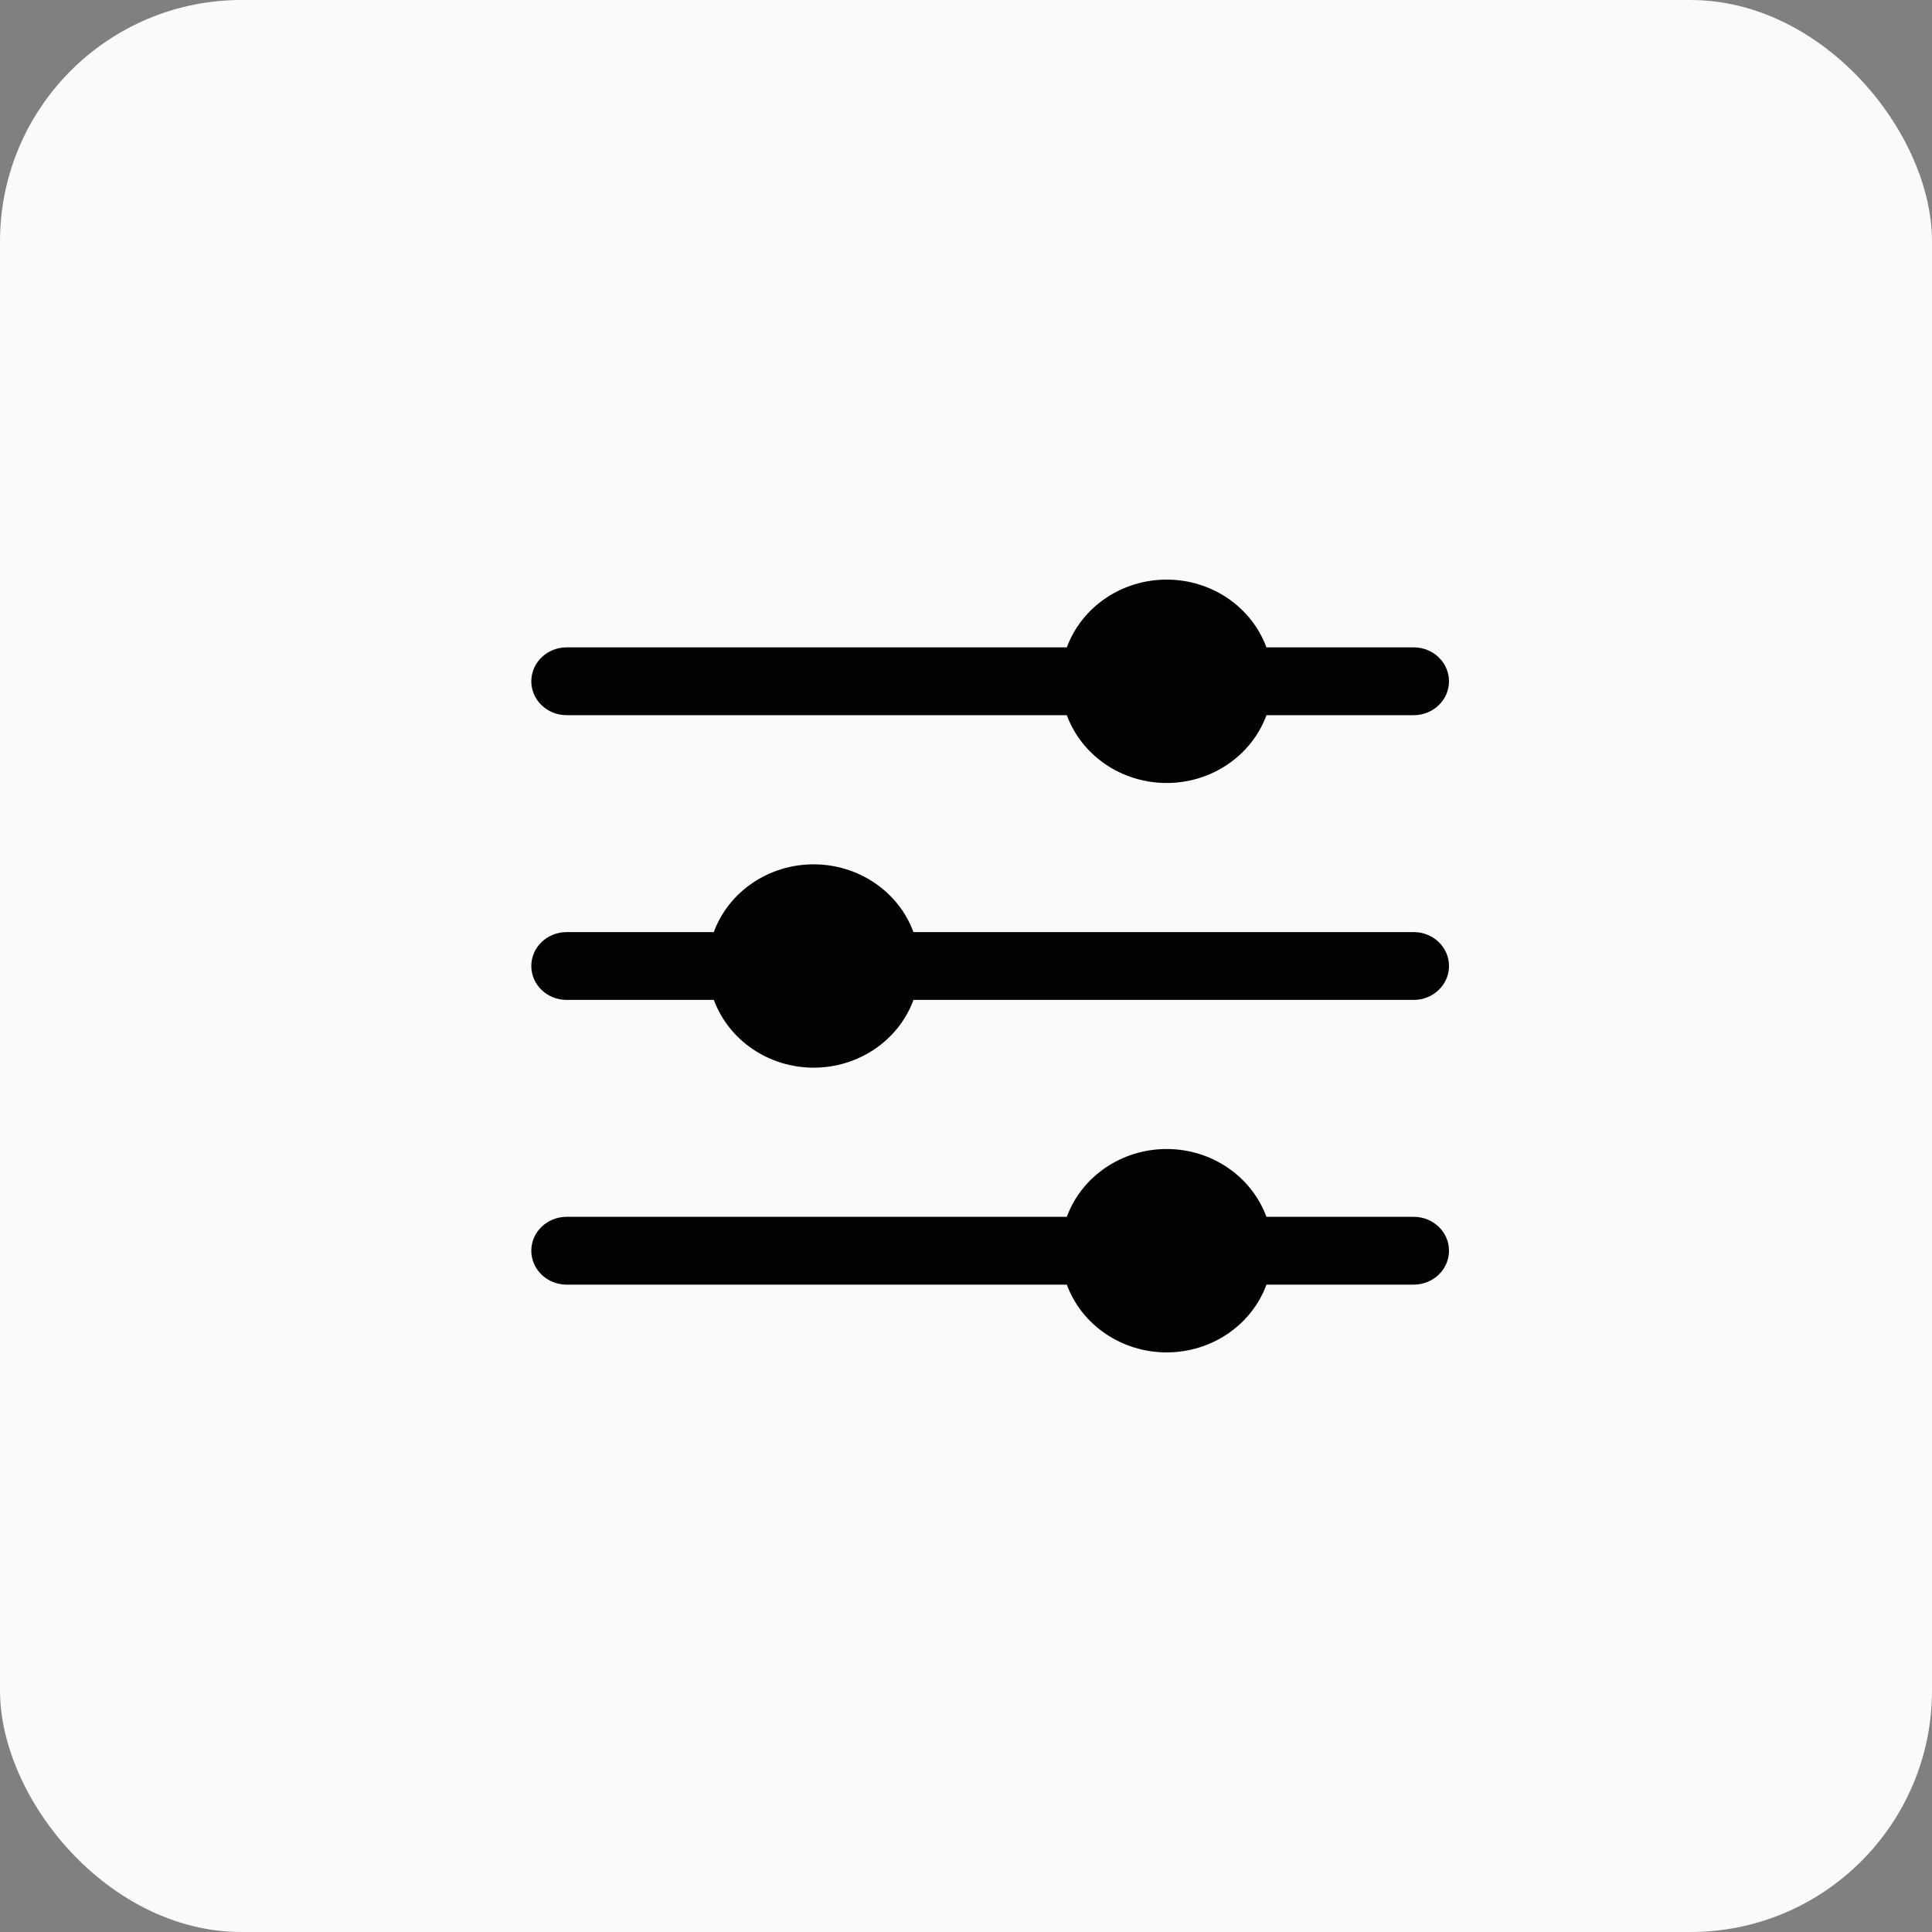
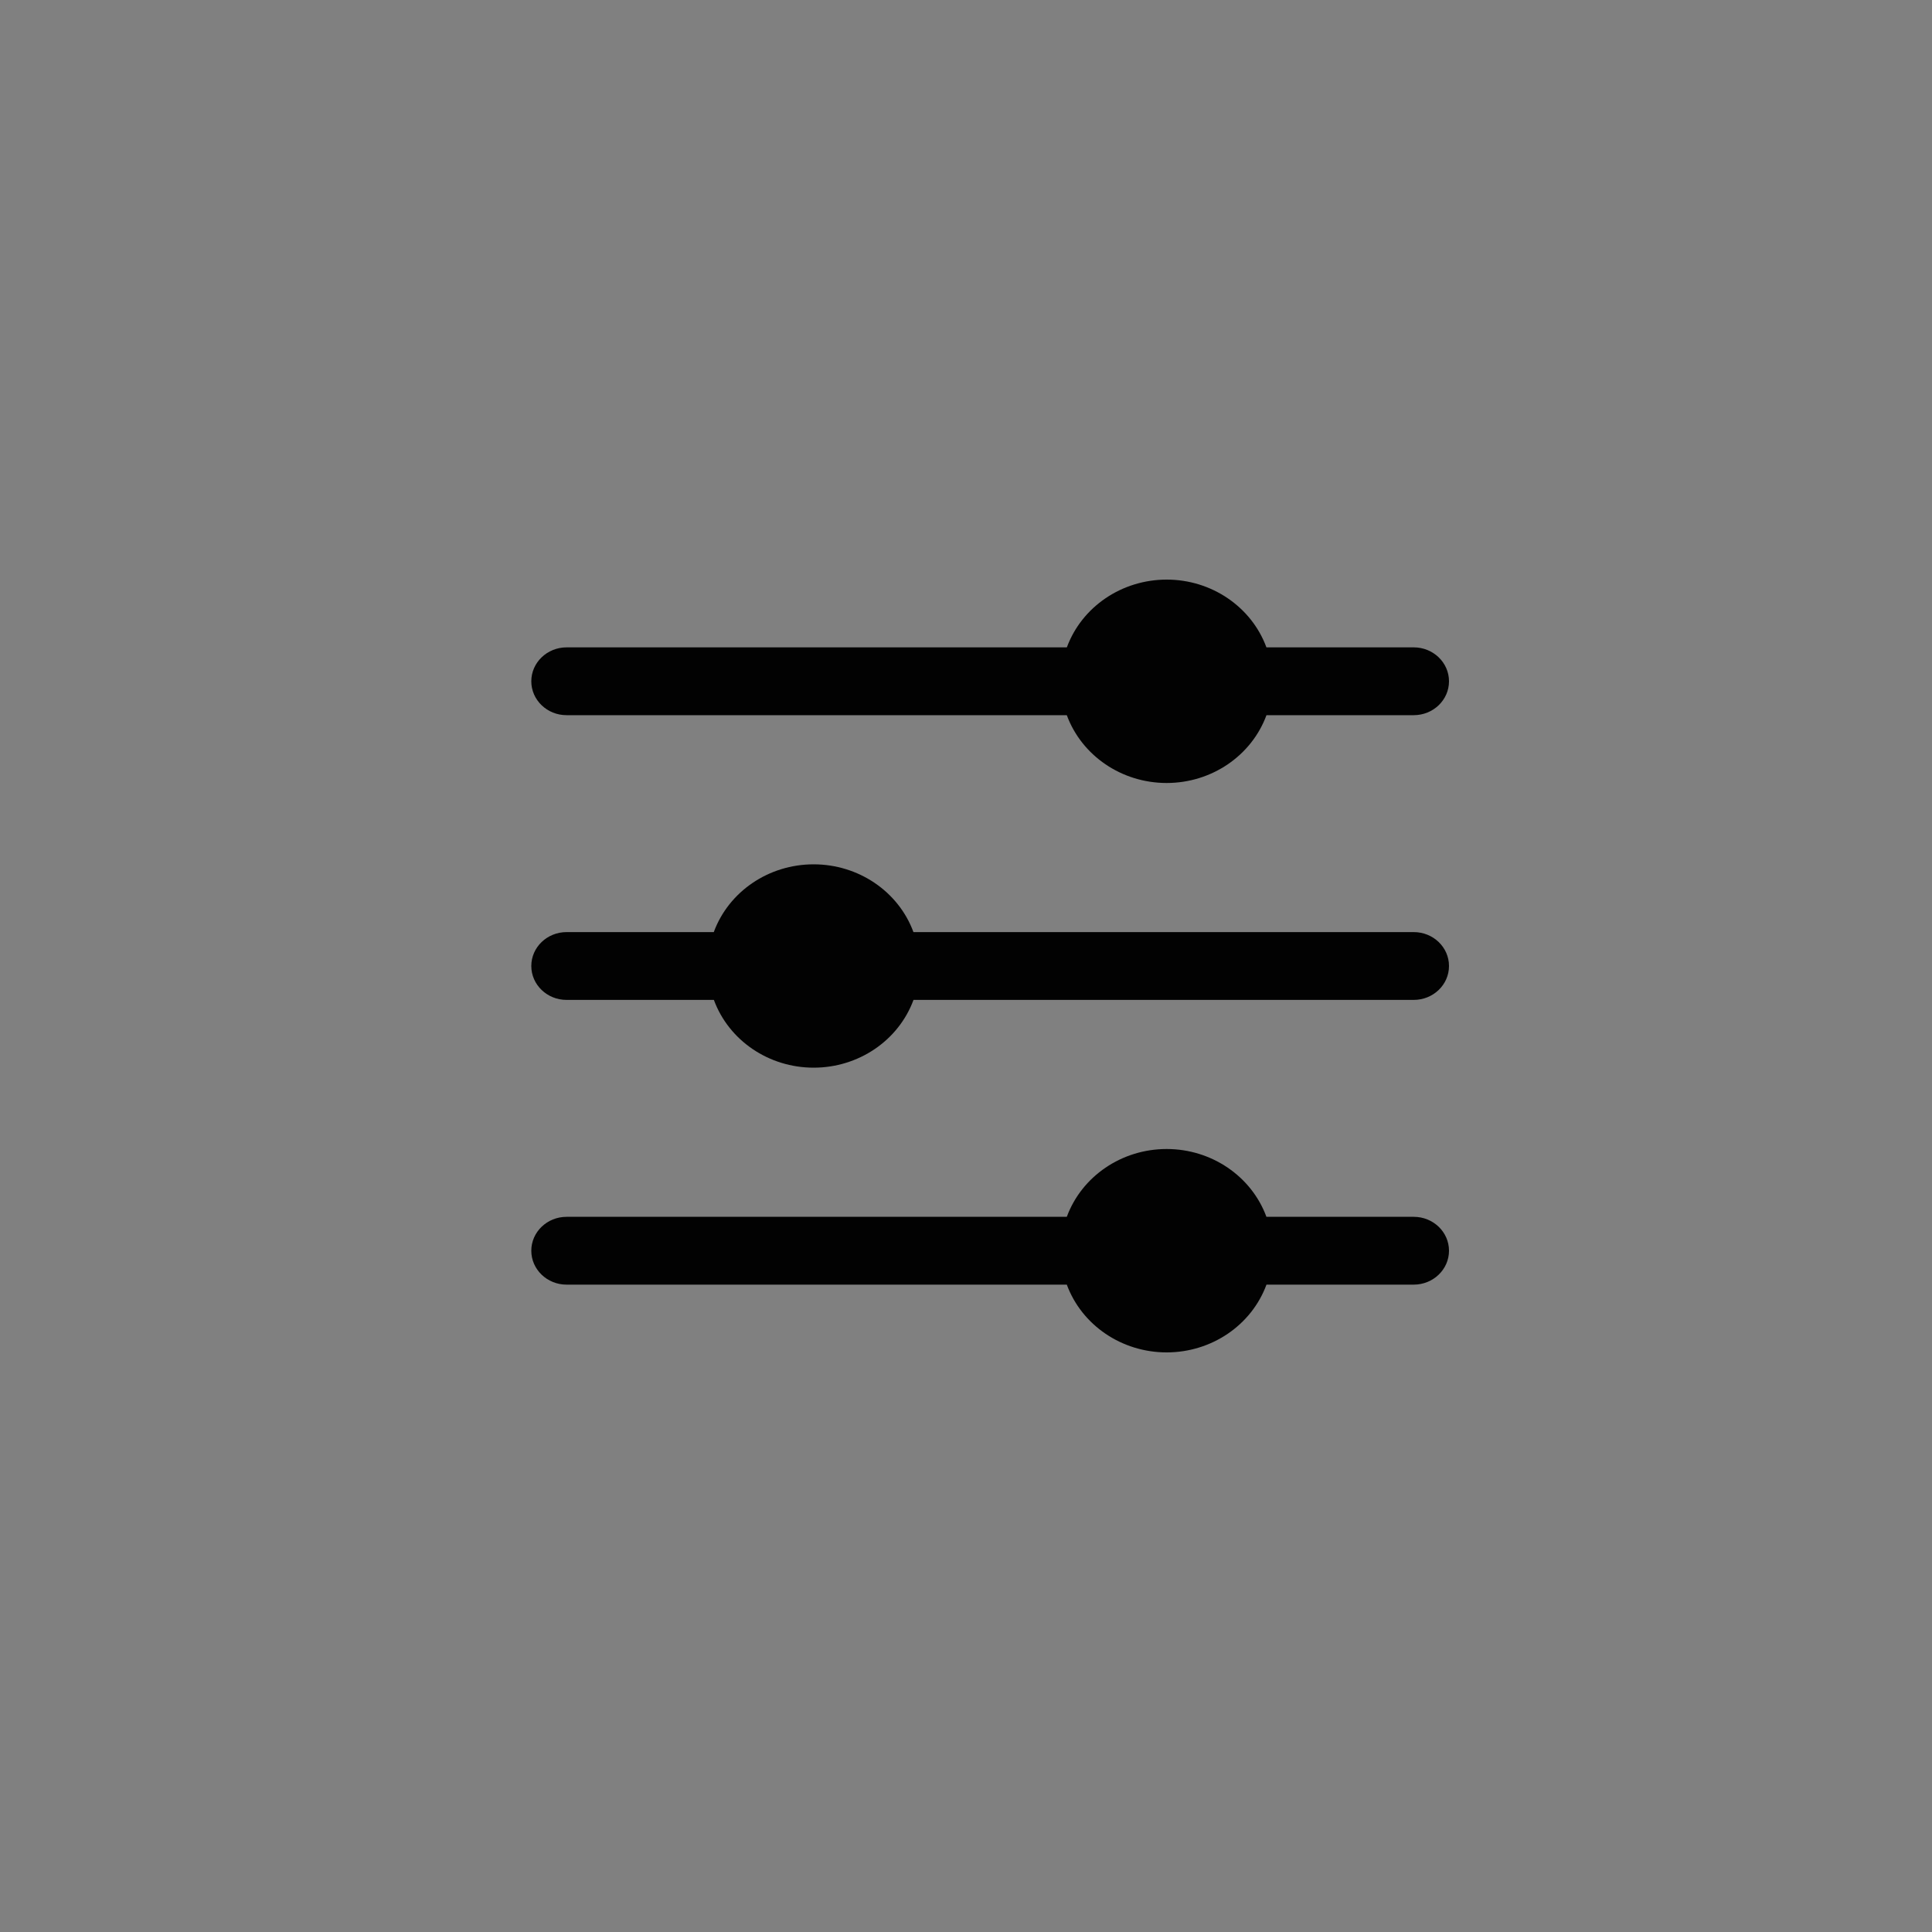
<svg xmlns="http://www.w3.org/2000/svg" width="40" height="40" viewBox="0 0 40 40">
  <rect x="0" y="0" width="40" height="40" fill="#808080" stroke="none" />
  <g fill="none" fill-rule="evenodd">
-     <rect width="40" height="40" fill="#FAFAFA" rx="5" />
    <g fill="#020202" fill-rule="nonzero">
      <path d="M.73 2.807h10.357c.31.841 1.138 1.404 2.067 1.404.929 0 1.757-.563 2.067-1.404h3.048c.404 0 .731-.314.731-.702 0-.387-.327-.702-.73-.702h-3.05C14.91.563 14.084 0 13.155 0c-.929 0-1.757.562-2.067 1.403H.731c-.404 0-.731.315-.731.702 0 .388.327.702.73.702zM18.27 13.193h-3.05c-.31-.841-1.137-1.404-2.066-1.404-.929 0-1.757.563-2.067 1.404H.731c-.404 0-.731.314-.731.702 0 .387.327.702.73.702h10.357c.31.84 1.138 1.403 2.067 1.403.929 0 1.757-.562 2.067-1.403h3.048c.404 0 .731-.315.731-.702 0-.388-.327-.702-.73-.702zM18.27 7.298H7.912c-.31-.841-1.138-1.403-2.067-1.403-.929 0-1.757.562-2.067 1.403H.731C.327 7.298 0 7.612 0 8c0 .388.327.702.73.702h3.05c.31.841 1.137 1.403 2.066 1.403.929 0 1.757-.562 2.067-1.403h10.356c.404 0 .731-.314.731-.702 0-.388-.327-.702-.73-.702z" transform="translate(11 12)" />
    </g>
  </g>
</svg>